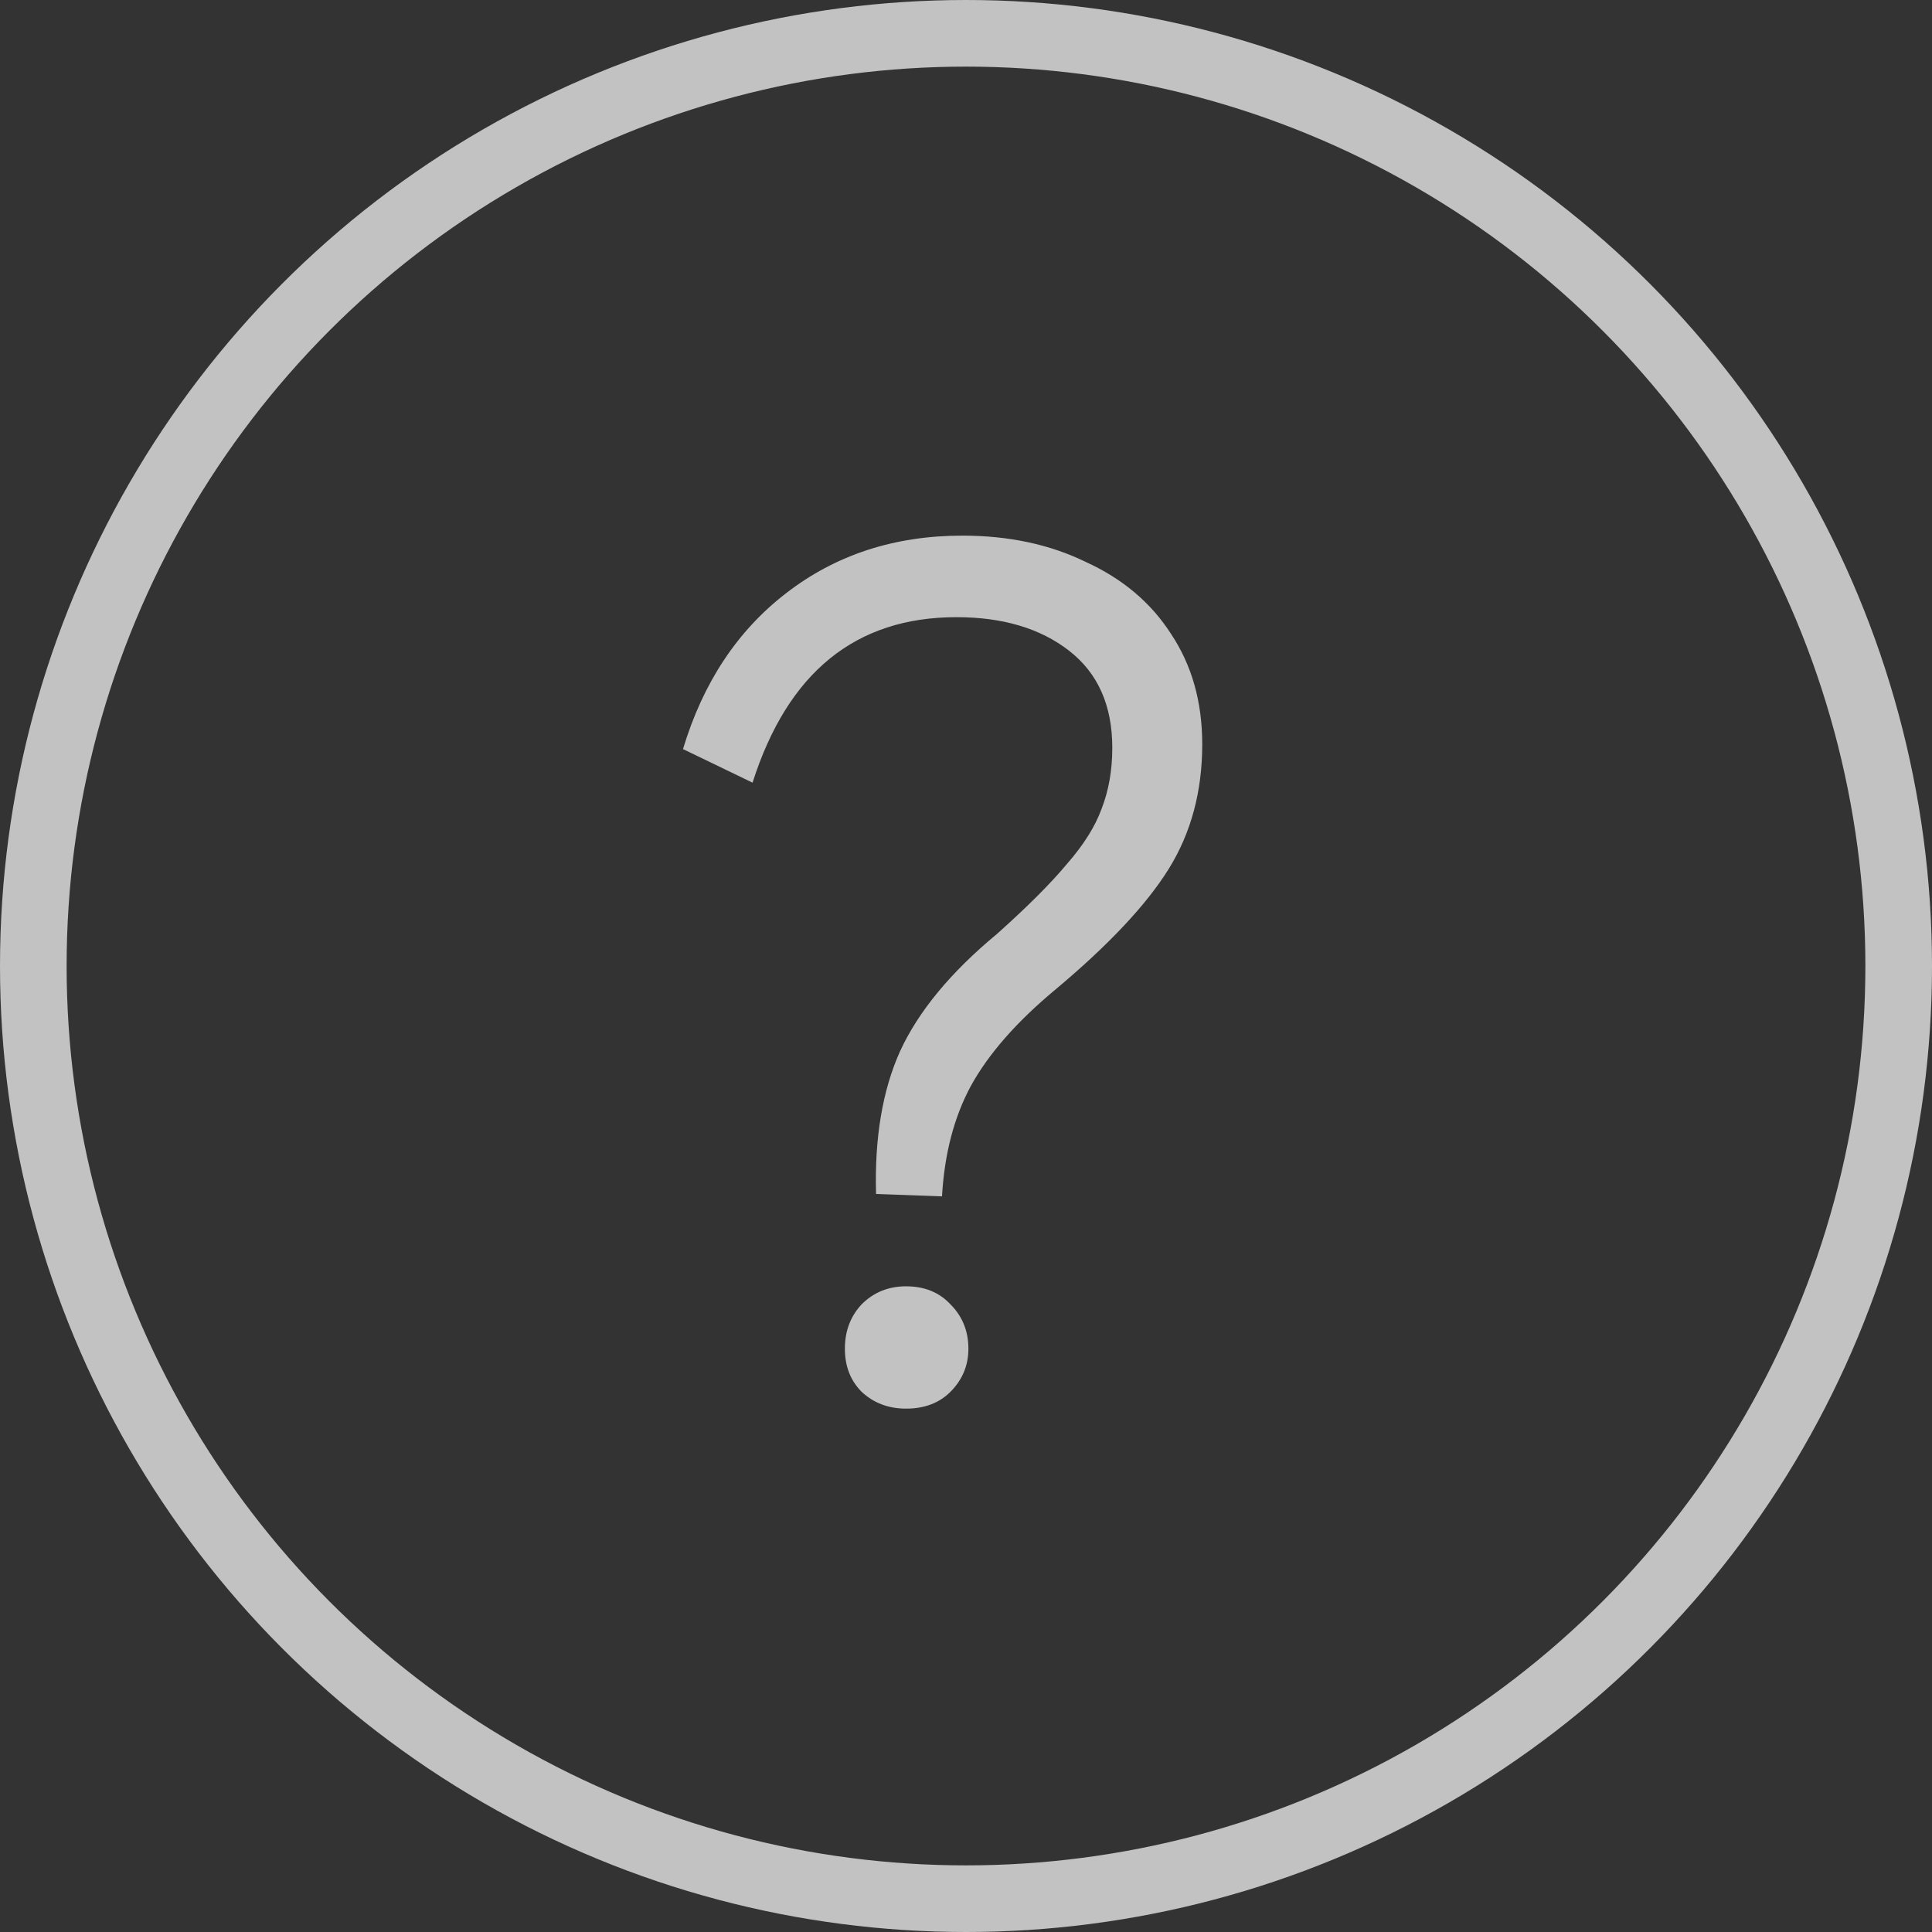
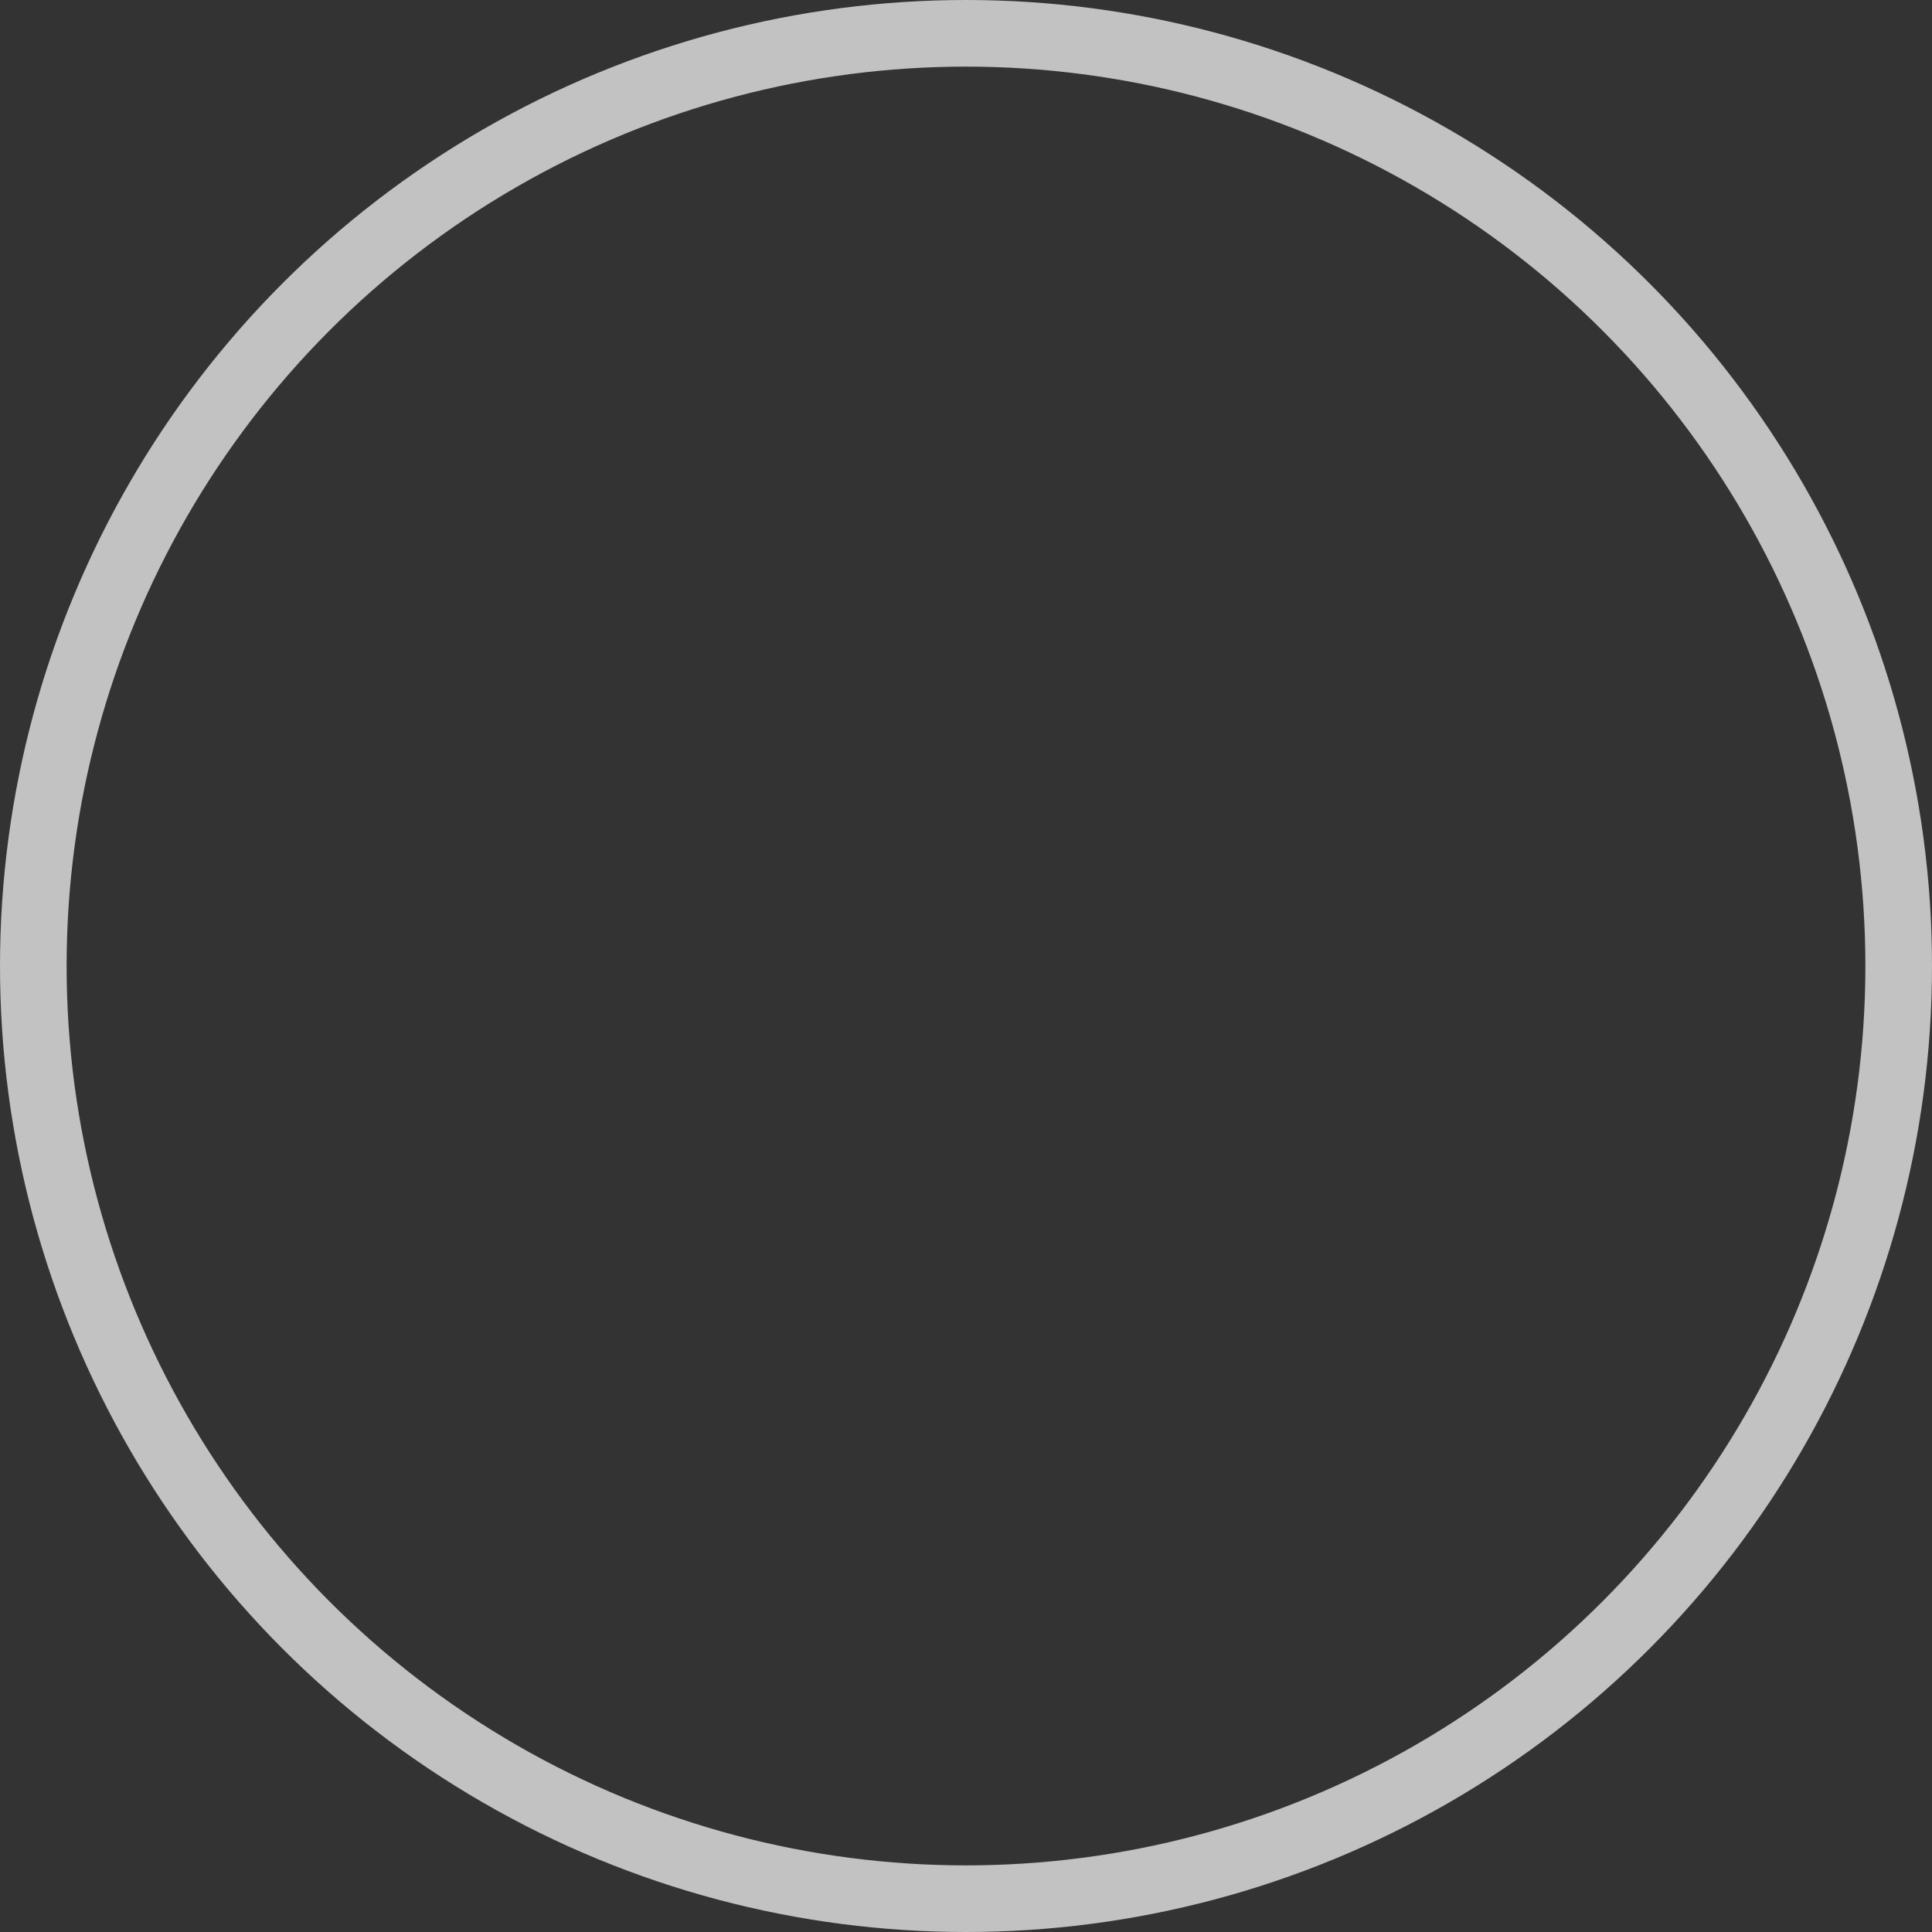
<svg xmlns="http://www.w3.org/2000/svg" width="29" height="29" viewBox="0 0 29 29" fill="none">
  <rect x="0" y="0" width="29" height="29" fill="#333333" stroke="none" />
  <circle cx="14.5" cy="14.5" r="14" stroke="white" stroke-opacity="0.7" />
-   <path d="M14.14 17.958L13.15 17.922C13.126 17.082 13.246 16.368 13.51 15.78C13.786 15.18 14.272 14.592 14.968 14.016C15.424 13.608 15.772 13.26 16.012 12.972C16.264 12.684 16.438 12.408 16.534 12.144C16.642 11.868 16.696 11.562 16.696 11.226C16.696 10.59 16.48 10.104 16.048 9.768C15.616 9.432 15.052 9.264 14.356 9.264C12.844 9.264 11.824 10.092 11.296 11.748L10.252 11.244C10.552 10.248 11.068 9.468 11.8 8.904C12.544 8.328 13.426 8.04 14.446 8.04C15.142 8.04 15.76 8.172 16.3 8.436C16.852 8.688 17.278 9.048 17.578 9.516C17.89 9.984 18.046 10.536 18.046 11.172C18.046 11.88 17.878 12.504 17.542 13.044C17.206 13.584 16.636 14.19 15.832 14.862C15.256 15.342 14.836 15.822 14.572 16.302C14.32 16.77 14.176 17.322 14.14 17.958ZM13.6 21.144C13.336 21.144 13.114 21.06 12.934 20.892C12.766 20.724 12.682 20.508 12.682 20.244C12.682 19.98 12.766 19.758 12.934 19.578C13.114 19.398 13.336 19.308 13.6 19.308C13.876 19.308 14.098 19.398 14.266 19.578C14.446 19.758 14.536 19.98 14.536 20.244C14.536 20.496 14.446 20.712 14.266 20.892C14.098 21.06 13.876 21.144 13.6 21.144Z" fill="white" fill-opacity="0.7" />
</svg>